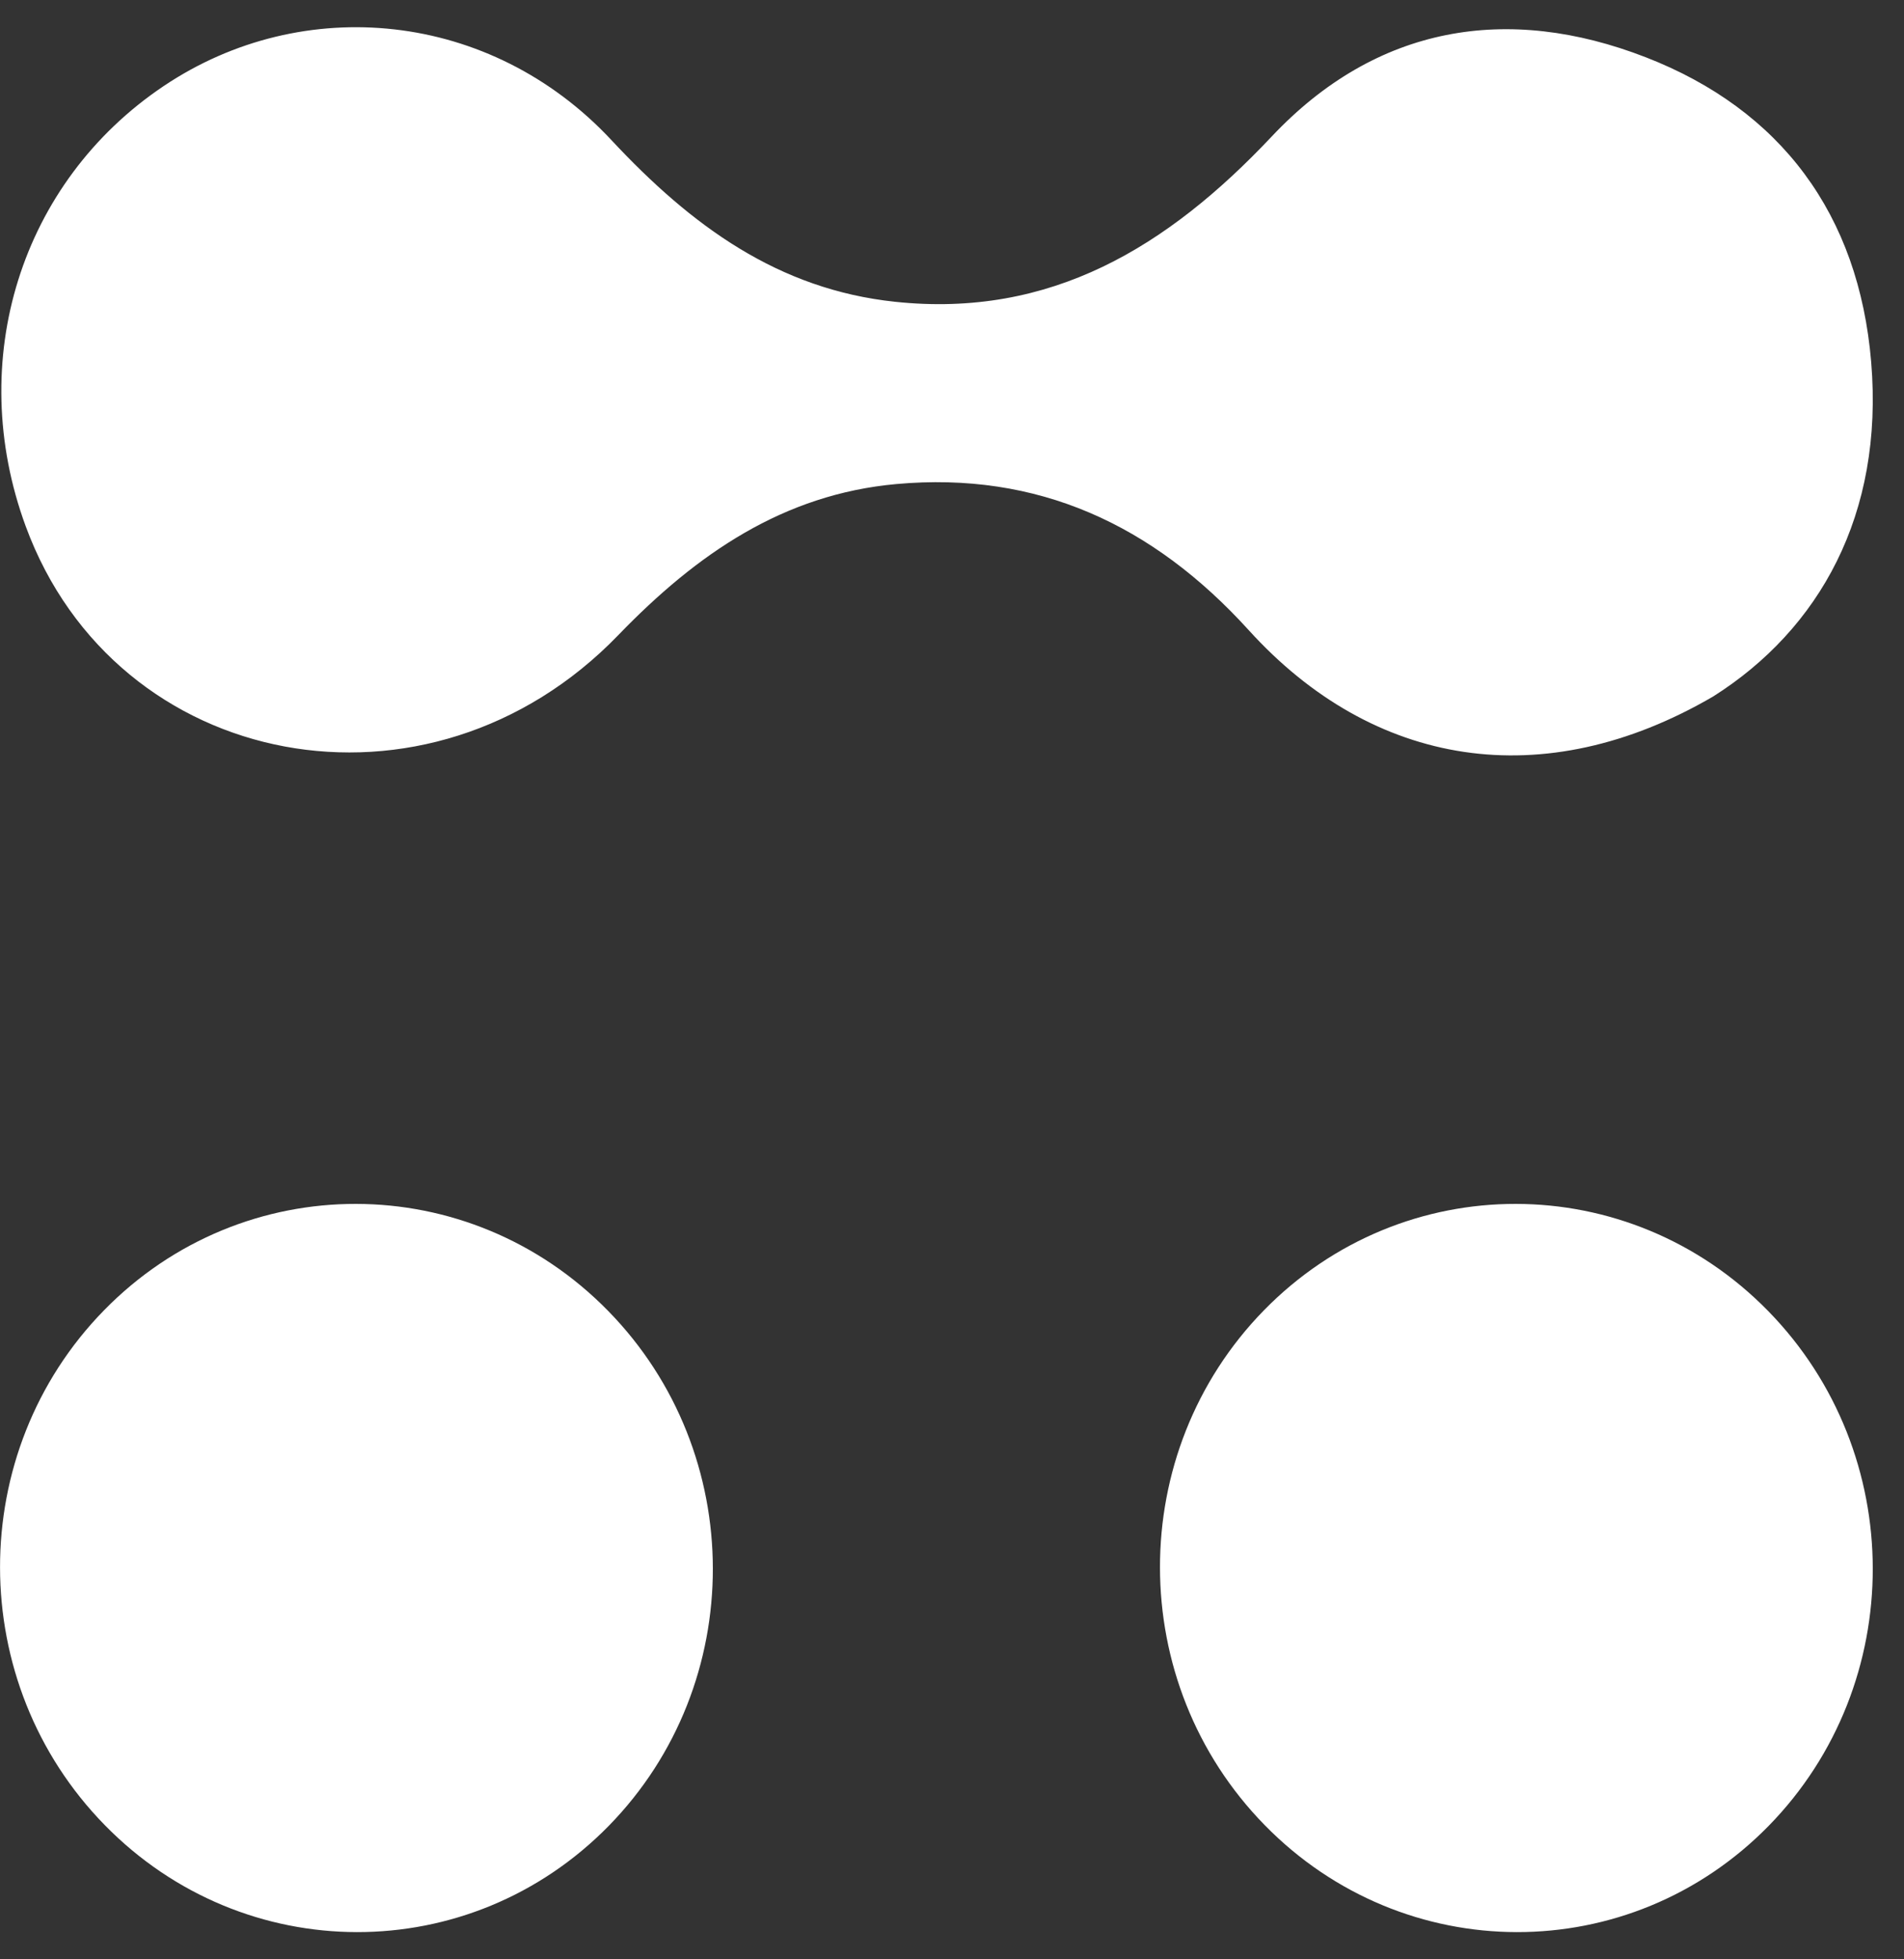
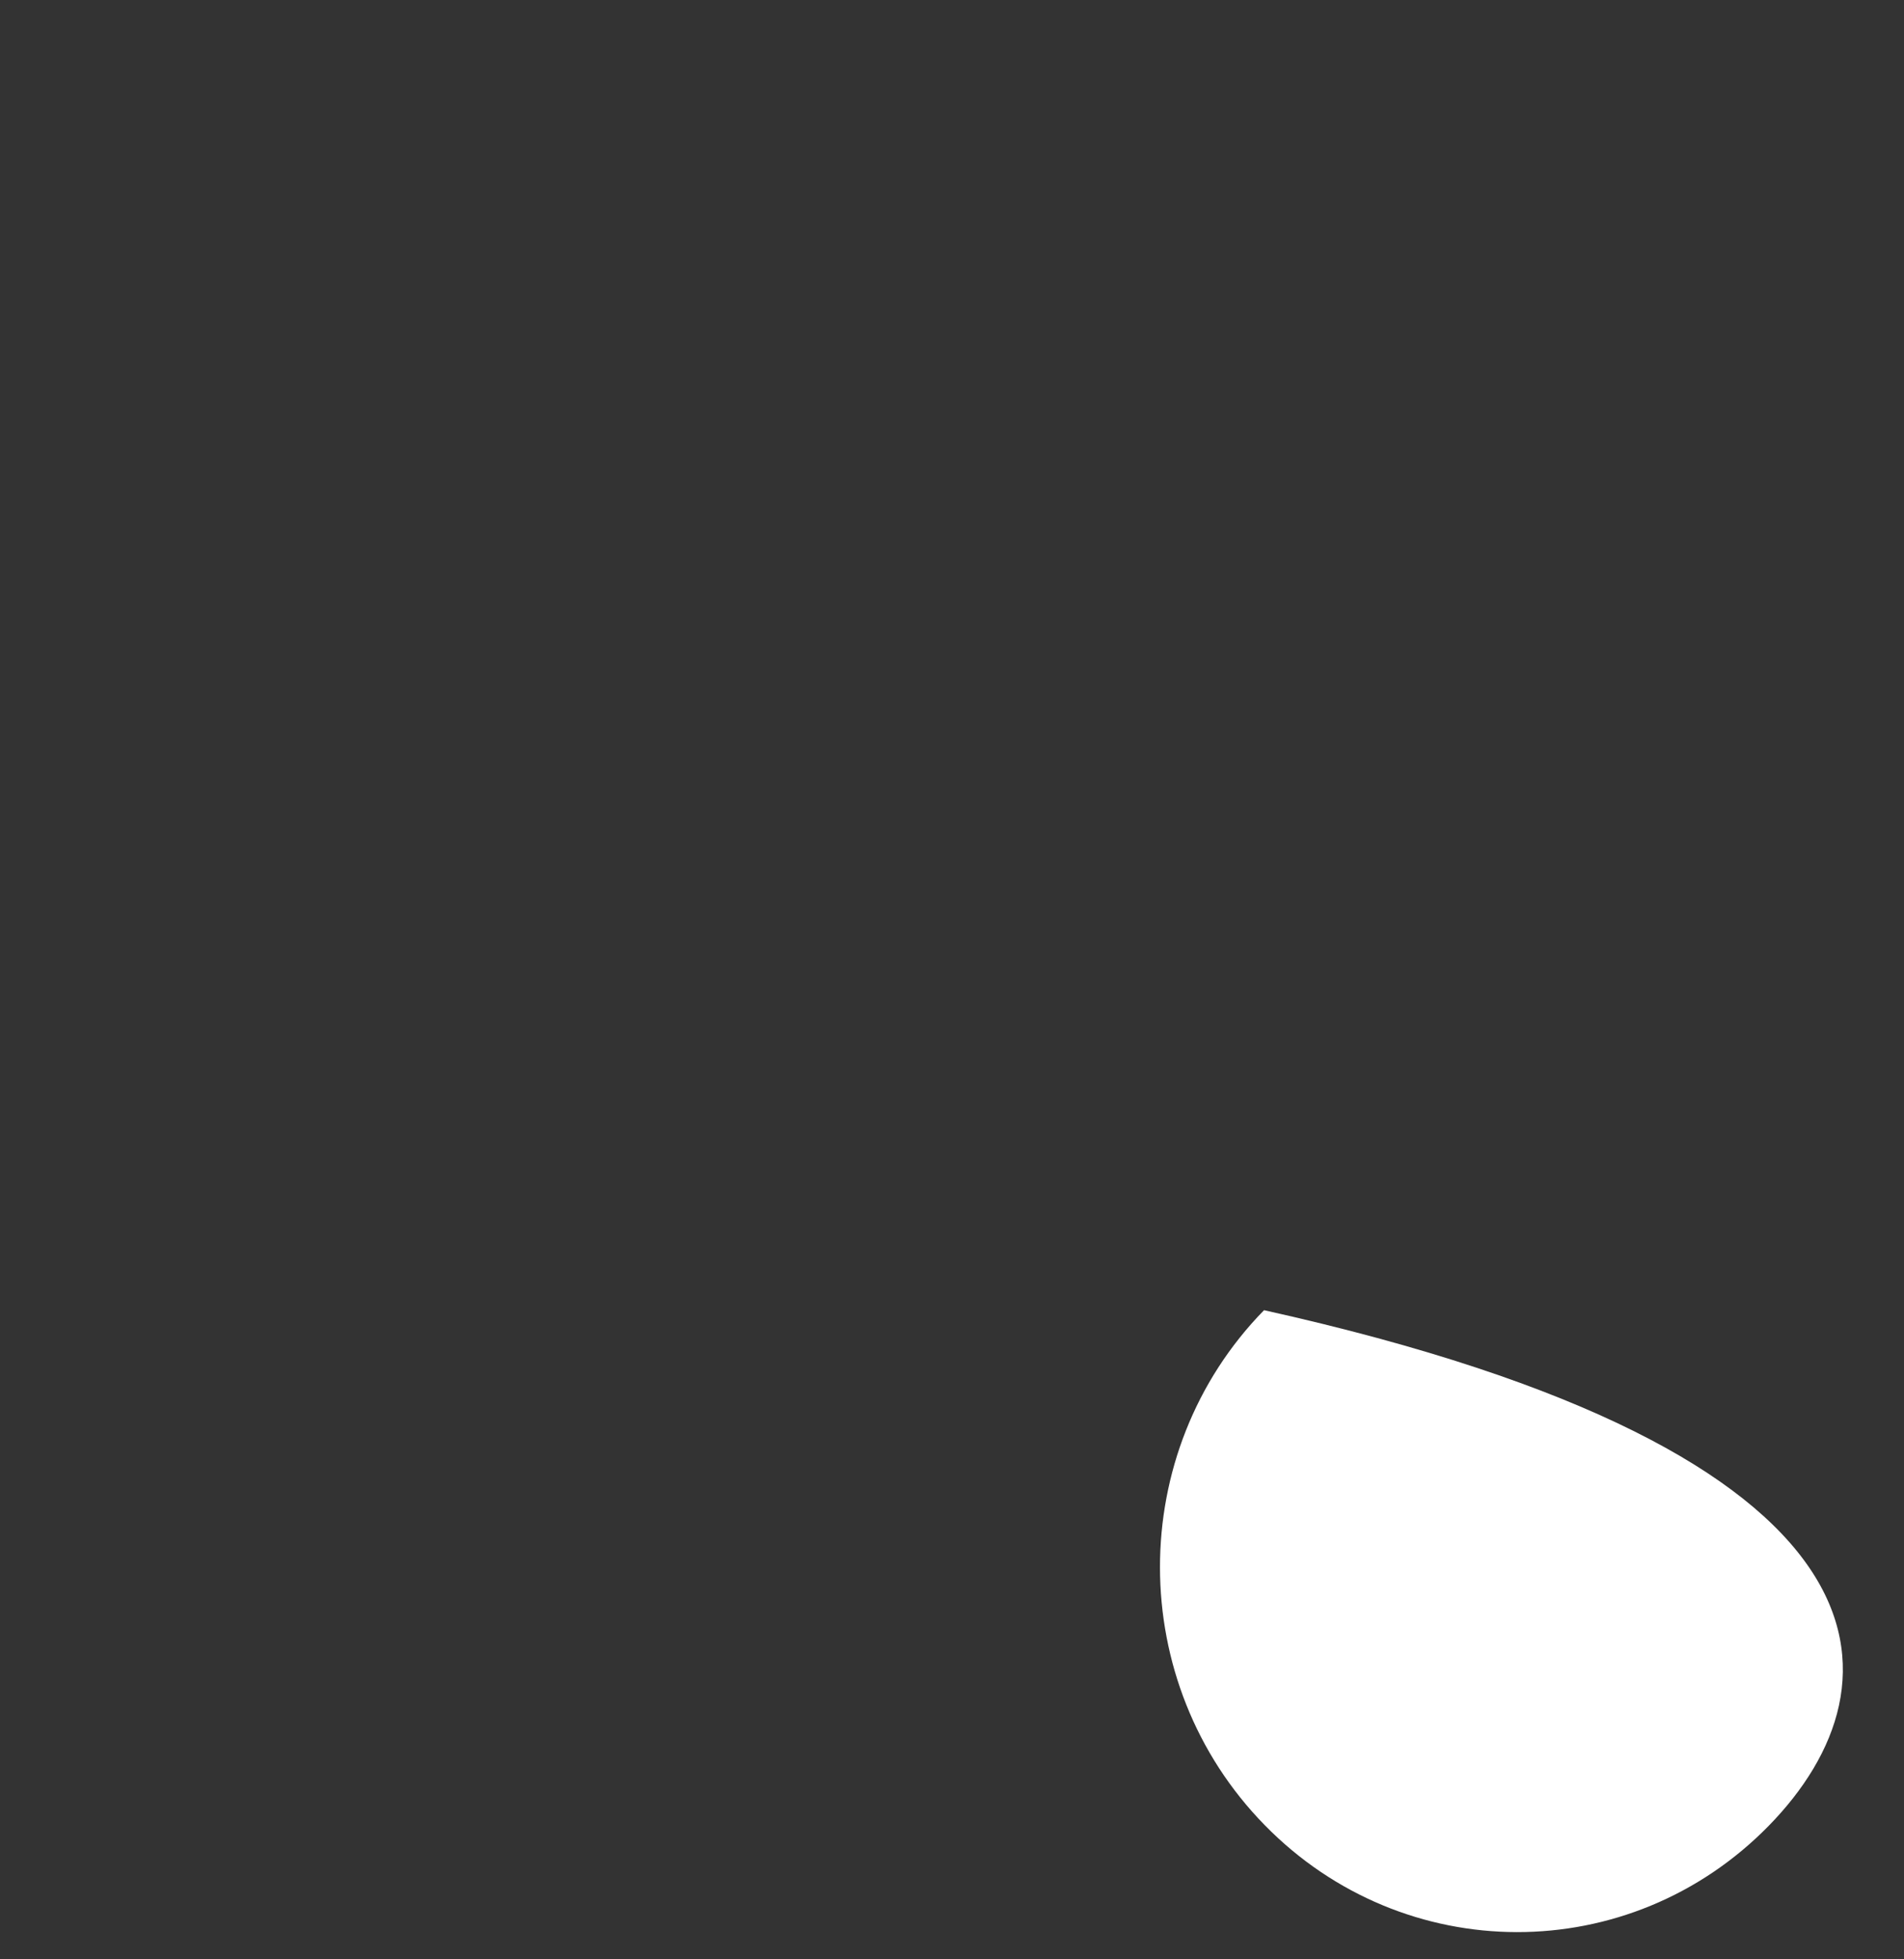
<svg xmlns="http://www.w3.org/2000/svg" width="35" height="36" viewBox="0 0 35 36" fill="none">
  <rect x="0" y="0" width="35" height="36" fill="#333333" stroke="none" />
-   <path d="M23.248 33.534C20.686 30.919 20.681 26.683 23.236 24.073C25.791 21.464 29.939 21.47 32.501 24.086C35.063 26.701 35.068 30.937 32.513 33.547C29.958 36.156 25.809 36.15 23.248 33.534Z" fill="white" />
-   <path d="M1.926 33.534C-0.636 30.919 -0.642 26.683 1.914 24.073C4.469 21.464 8.617 21.47 11.179 24.086C13.741 26.701 13.746 30.937 11.191 33.547C8.635 36.156 4.487 36.15 1.926 33.534Z" fill="white" />
-   <path d="M31.492 12.797C33.445 11.562 34.63 9.456 34.397 6.655C34.17 3.935 32.735 2.017 30.255 1.053C27.707 0.063 25.299 0.47 23.38 2.505C21.461 4.542 19.313 5.847 16.455 5.545C14.305 5.318 12.71 4.15 11.241 2.576C9.019 0.193 5.569 -0.139 3.006 1.583C0.381 3.346 -0.647 6.625 0.472 9.668C2.132 14.186 7.88 15.278 11.366 11.669C12.813 10.171 14.403 9.082 16.475 8.894C19.07 8.659 21.188 9.633 22.955 11.579C25.244 14.1 28.372 14.615 31.492 12.797Z" fill="white" />
+   <path d="M23.248 33.534C20.686 30.919 20.681 26.683 23.236 24.073C35.063 26.701 35.068 30.937 32.513 33.547C29.958 36.156 25.809 36.15 23.248 33.534Z" fill="white" />
</svg>